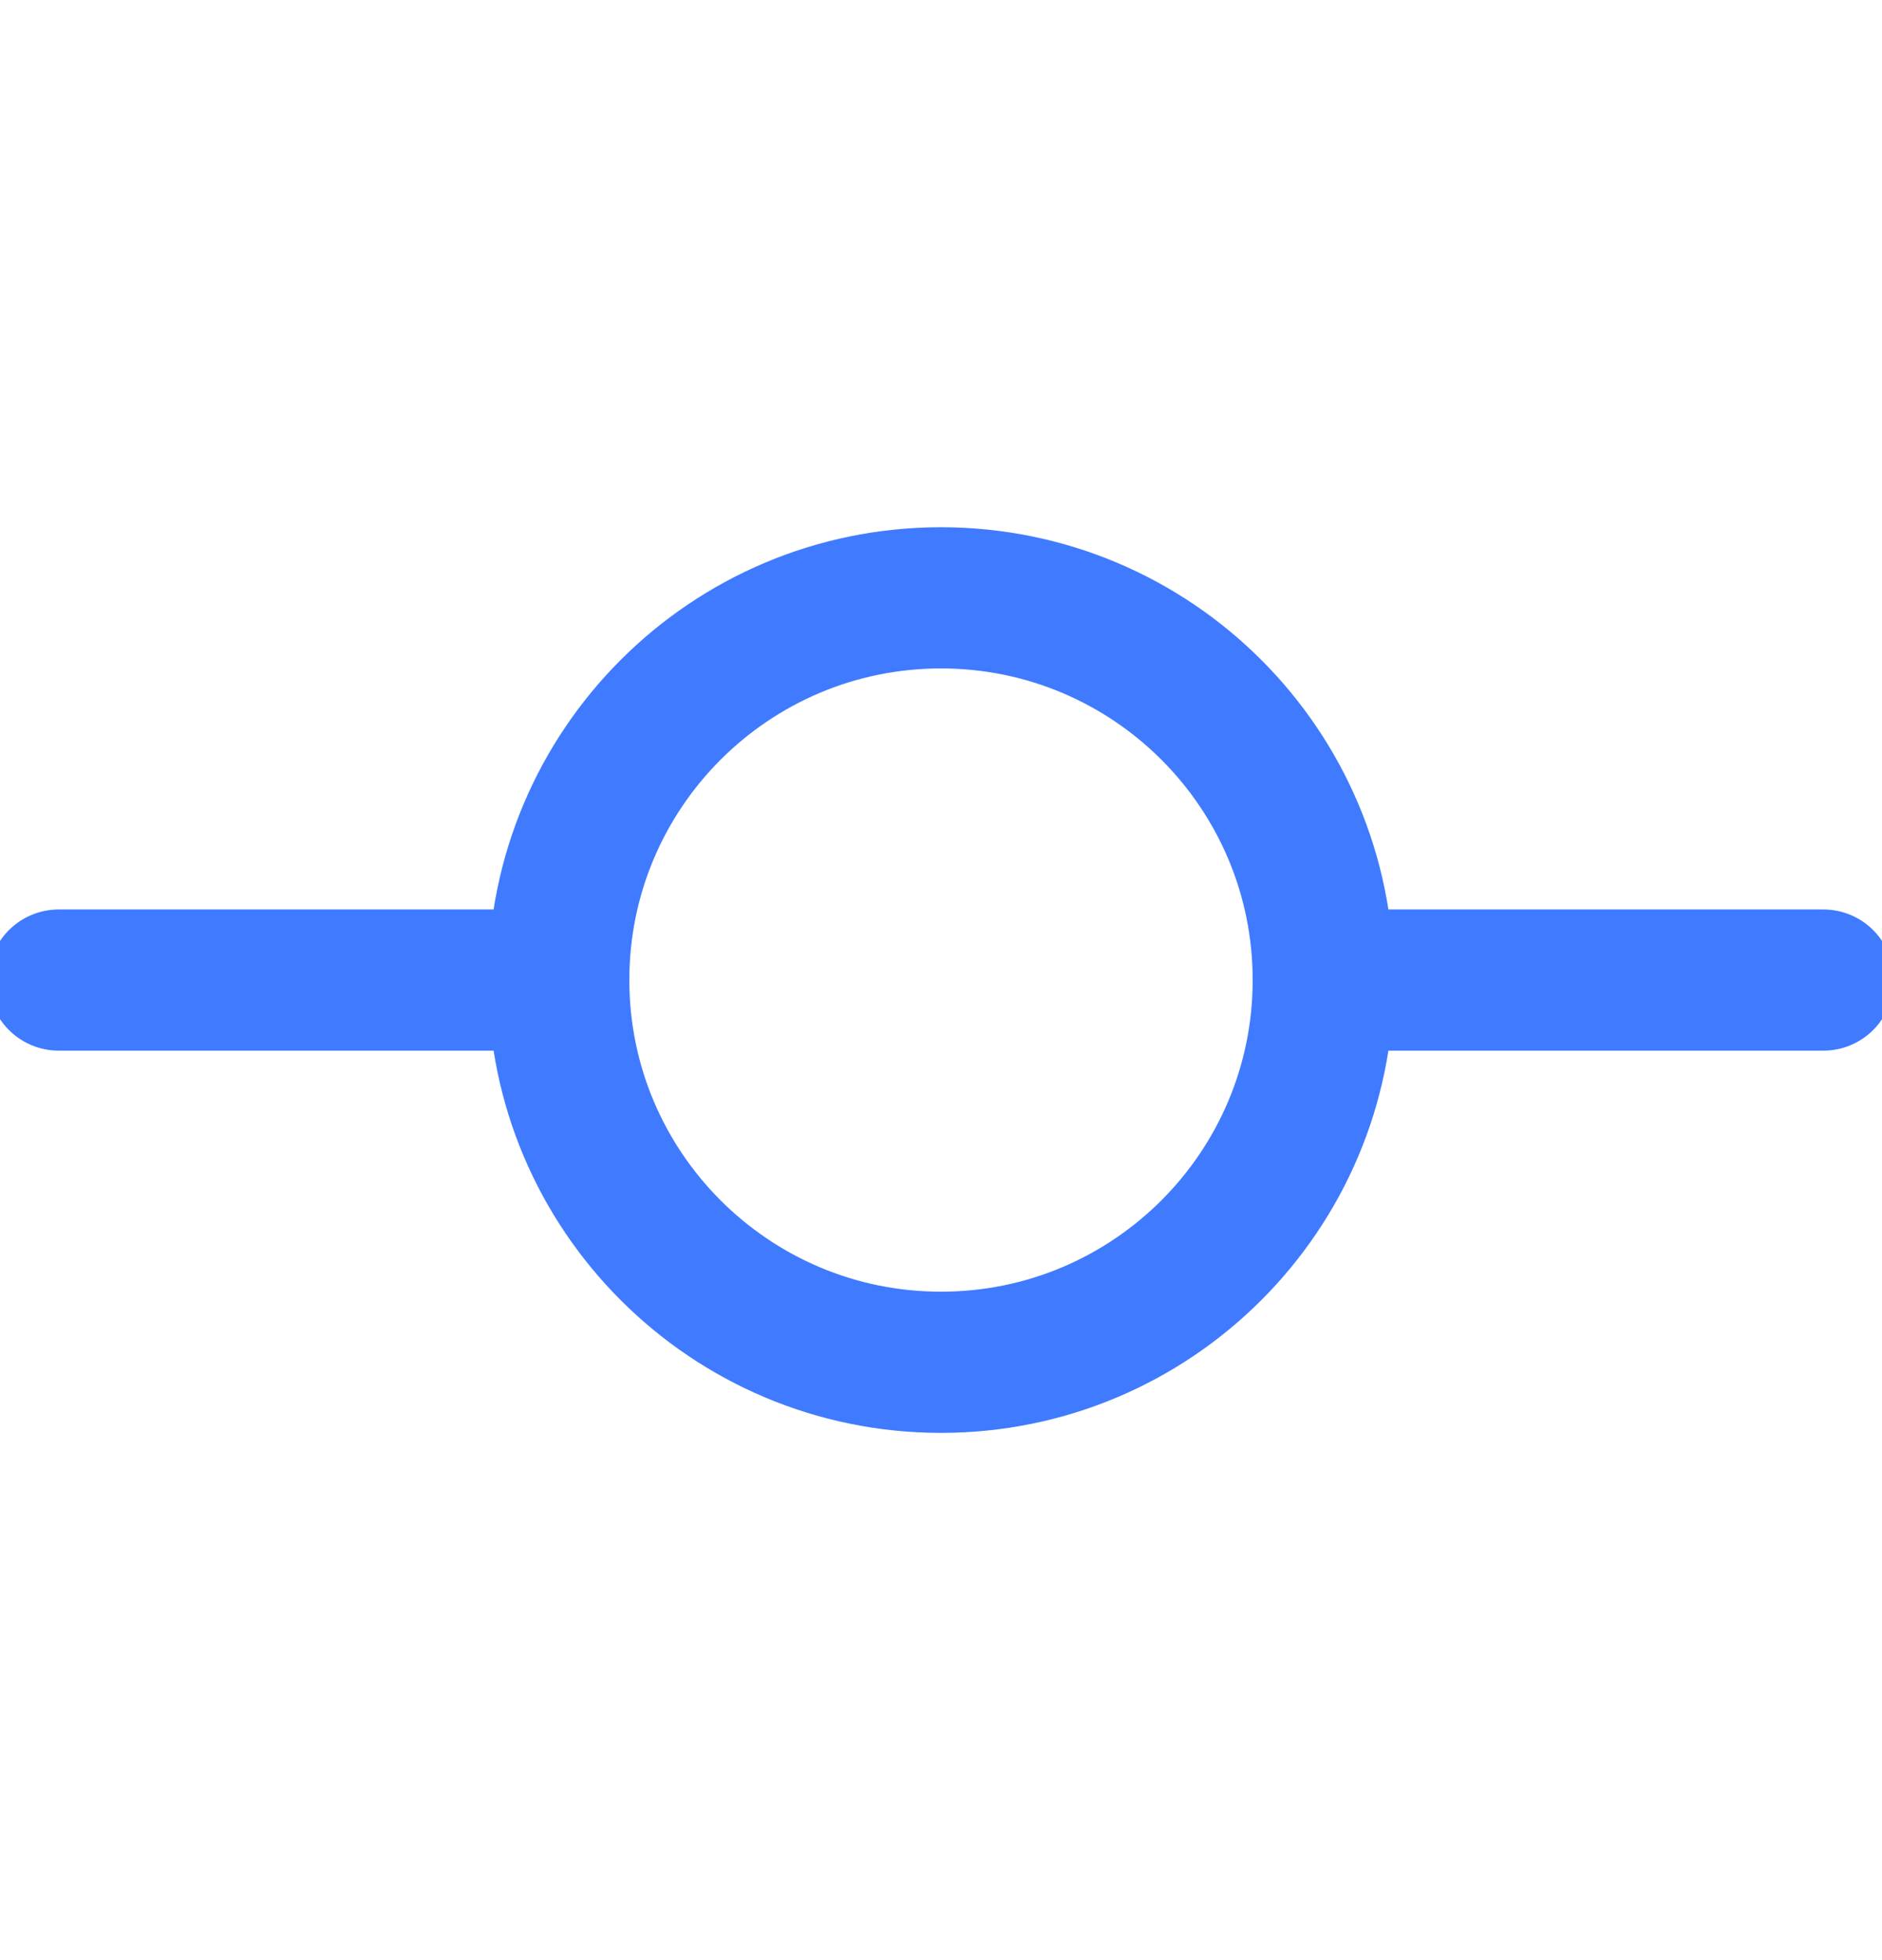
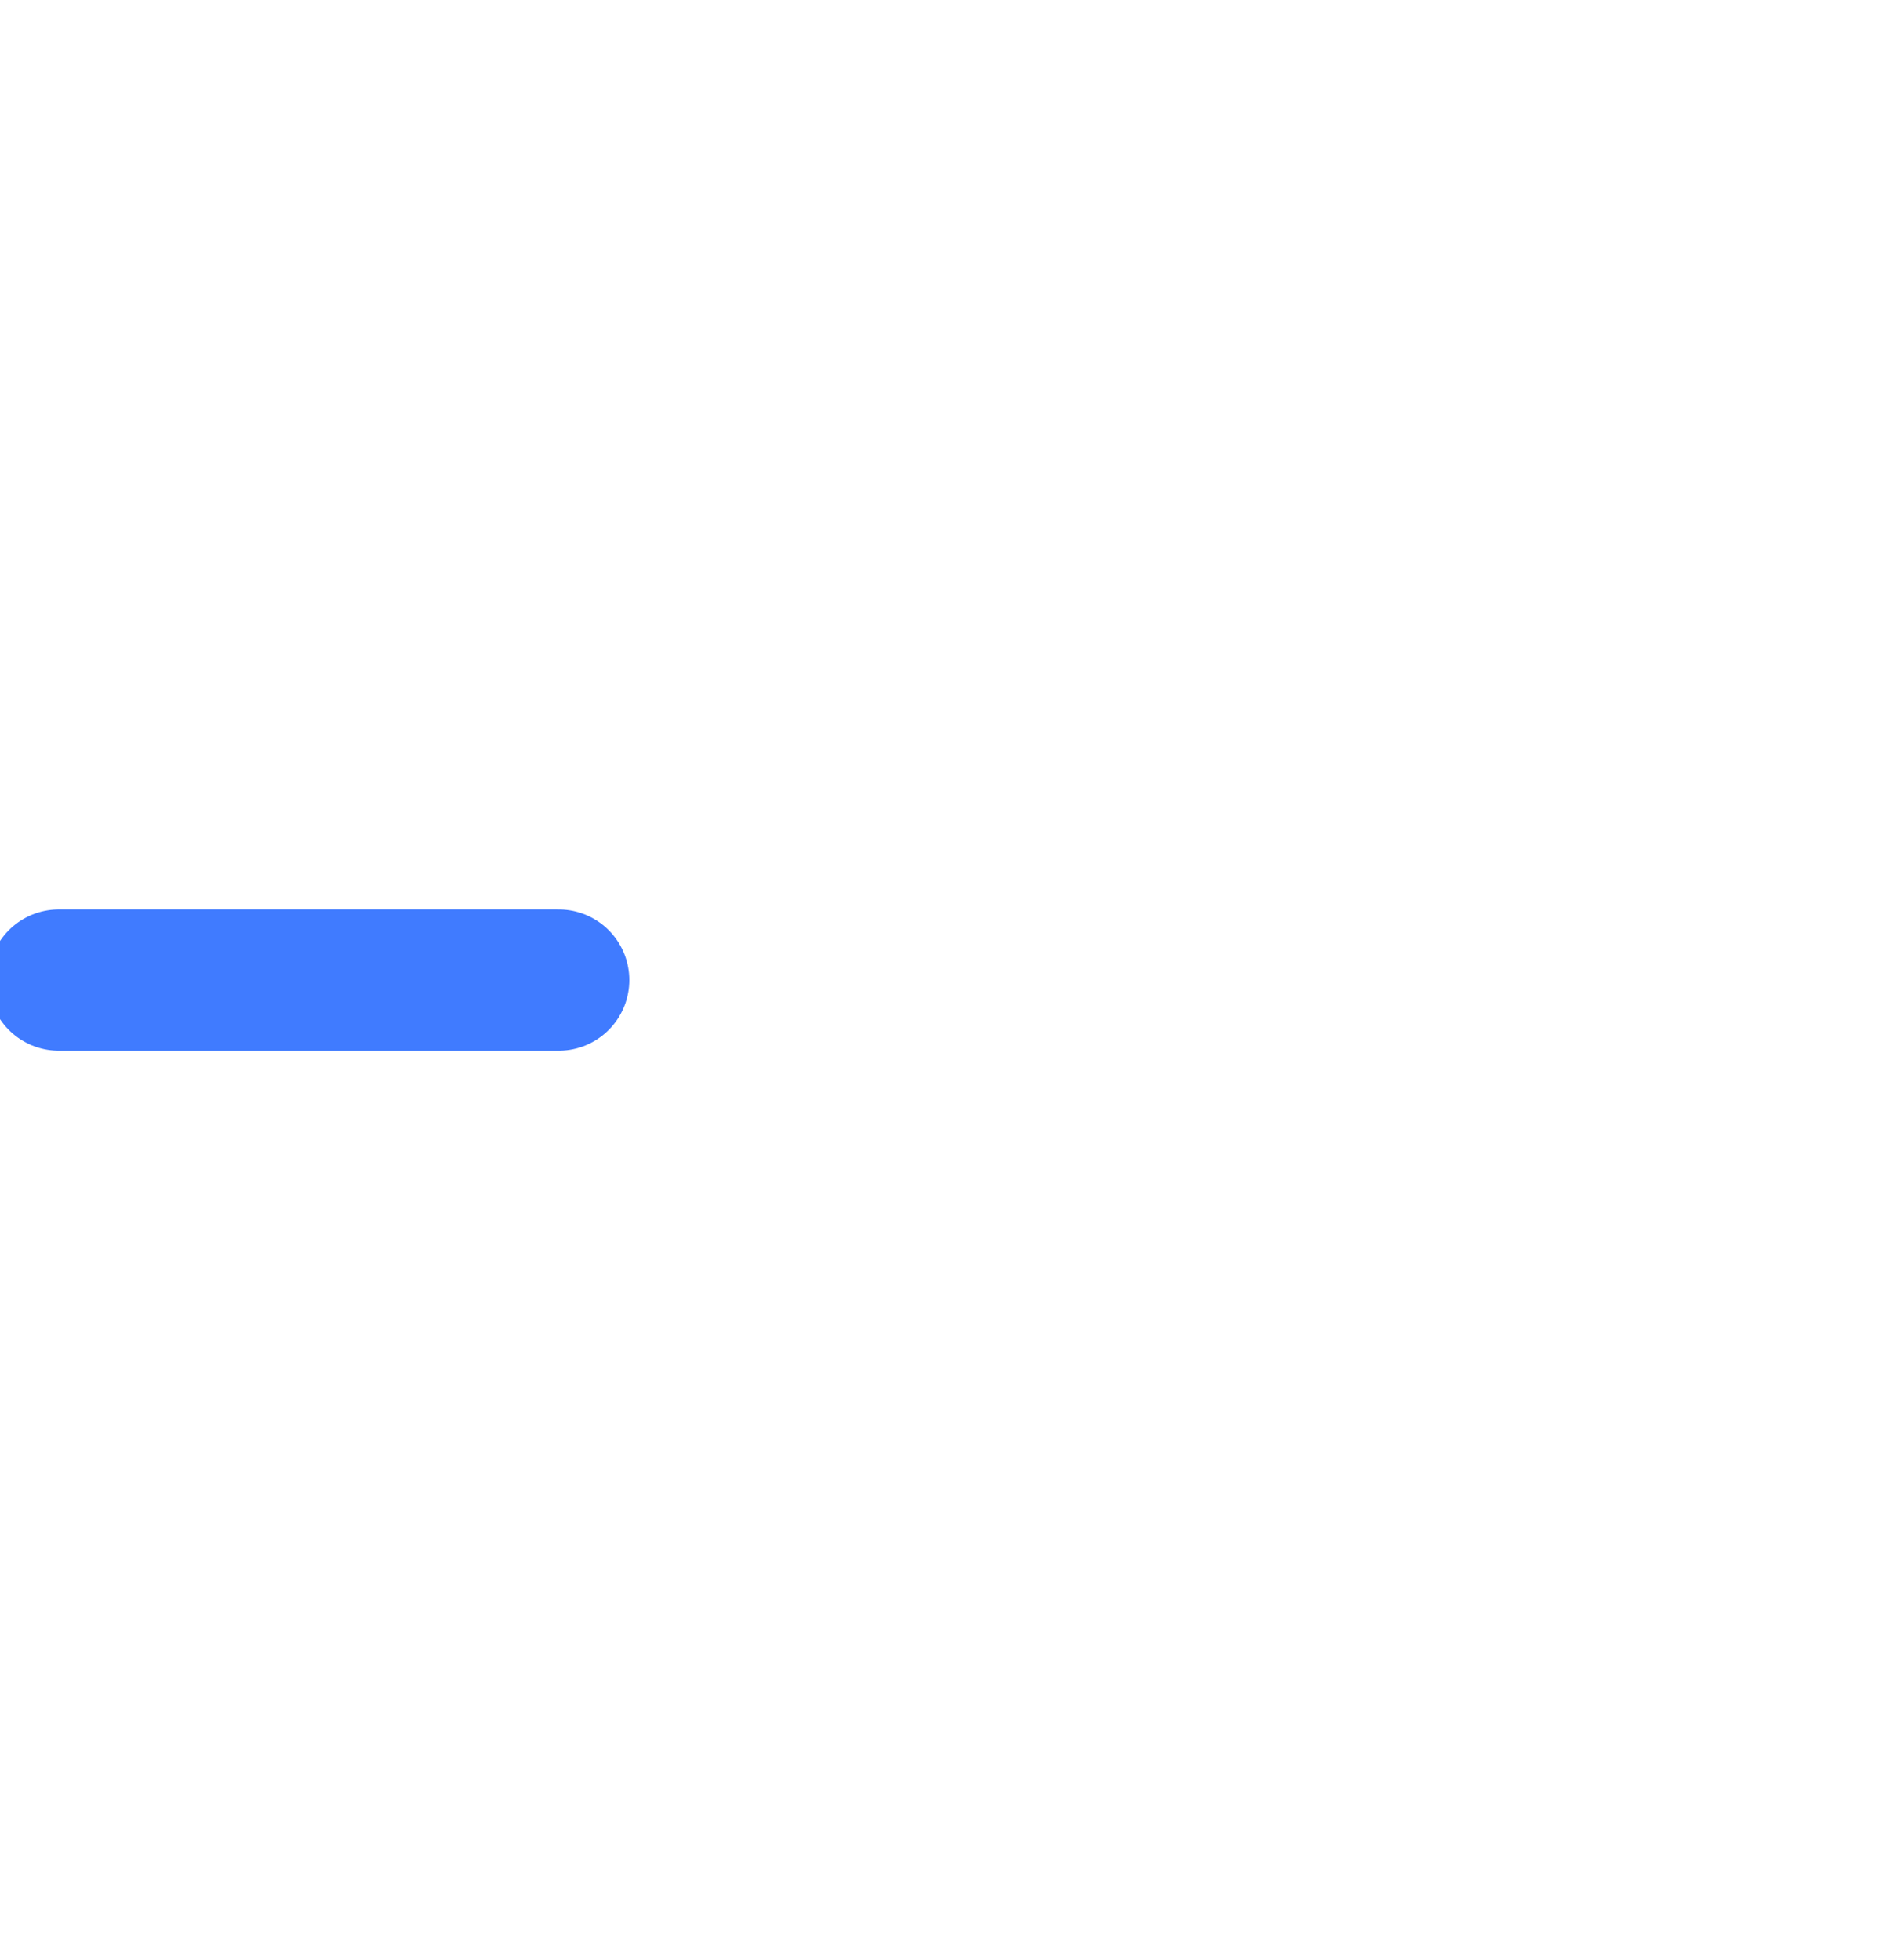
<svg xmlns="http://www.w3.org/2000/svg" width="24" height="25" viewBox="0 0 24 25" fill="none">
  <g clip-path="url(#clip0_3_4226)">
-     <path d="M12 17.375C14.692 17.375 16.875 15.192 16.875 12.5C16.875 9.807 14.692 7.625 12 7.625C9.308 7.625 7.125 9.807 7.125 12.5C7.125 15.192 9.308 17.375 12 17.375Z" stroke="#407BFF" stroke-width="1.801" stroke-linecap="round" stroke-linejoin="round" />
    <path d="M0.75 12.5H7.125" stroke="#407BFF" stroke-width="1.801" stroke-linecap="round" stroke-linejoin="round" />
-     <path d="M16.876 12.5H23.251" stroke="#407BFF" stroke-width="1.801" stroke-linecap="round" stroke-linejoin="round" />
  </g>
  <defs>
    <clipPath id="clip0_3_4226">
      <rect width="24" height="24" fill="white" transform="translate(0 0.5)" />
    </clipPath>
  </defs>
</svg>